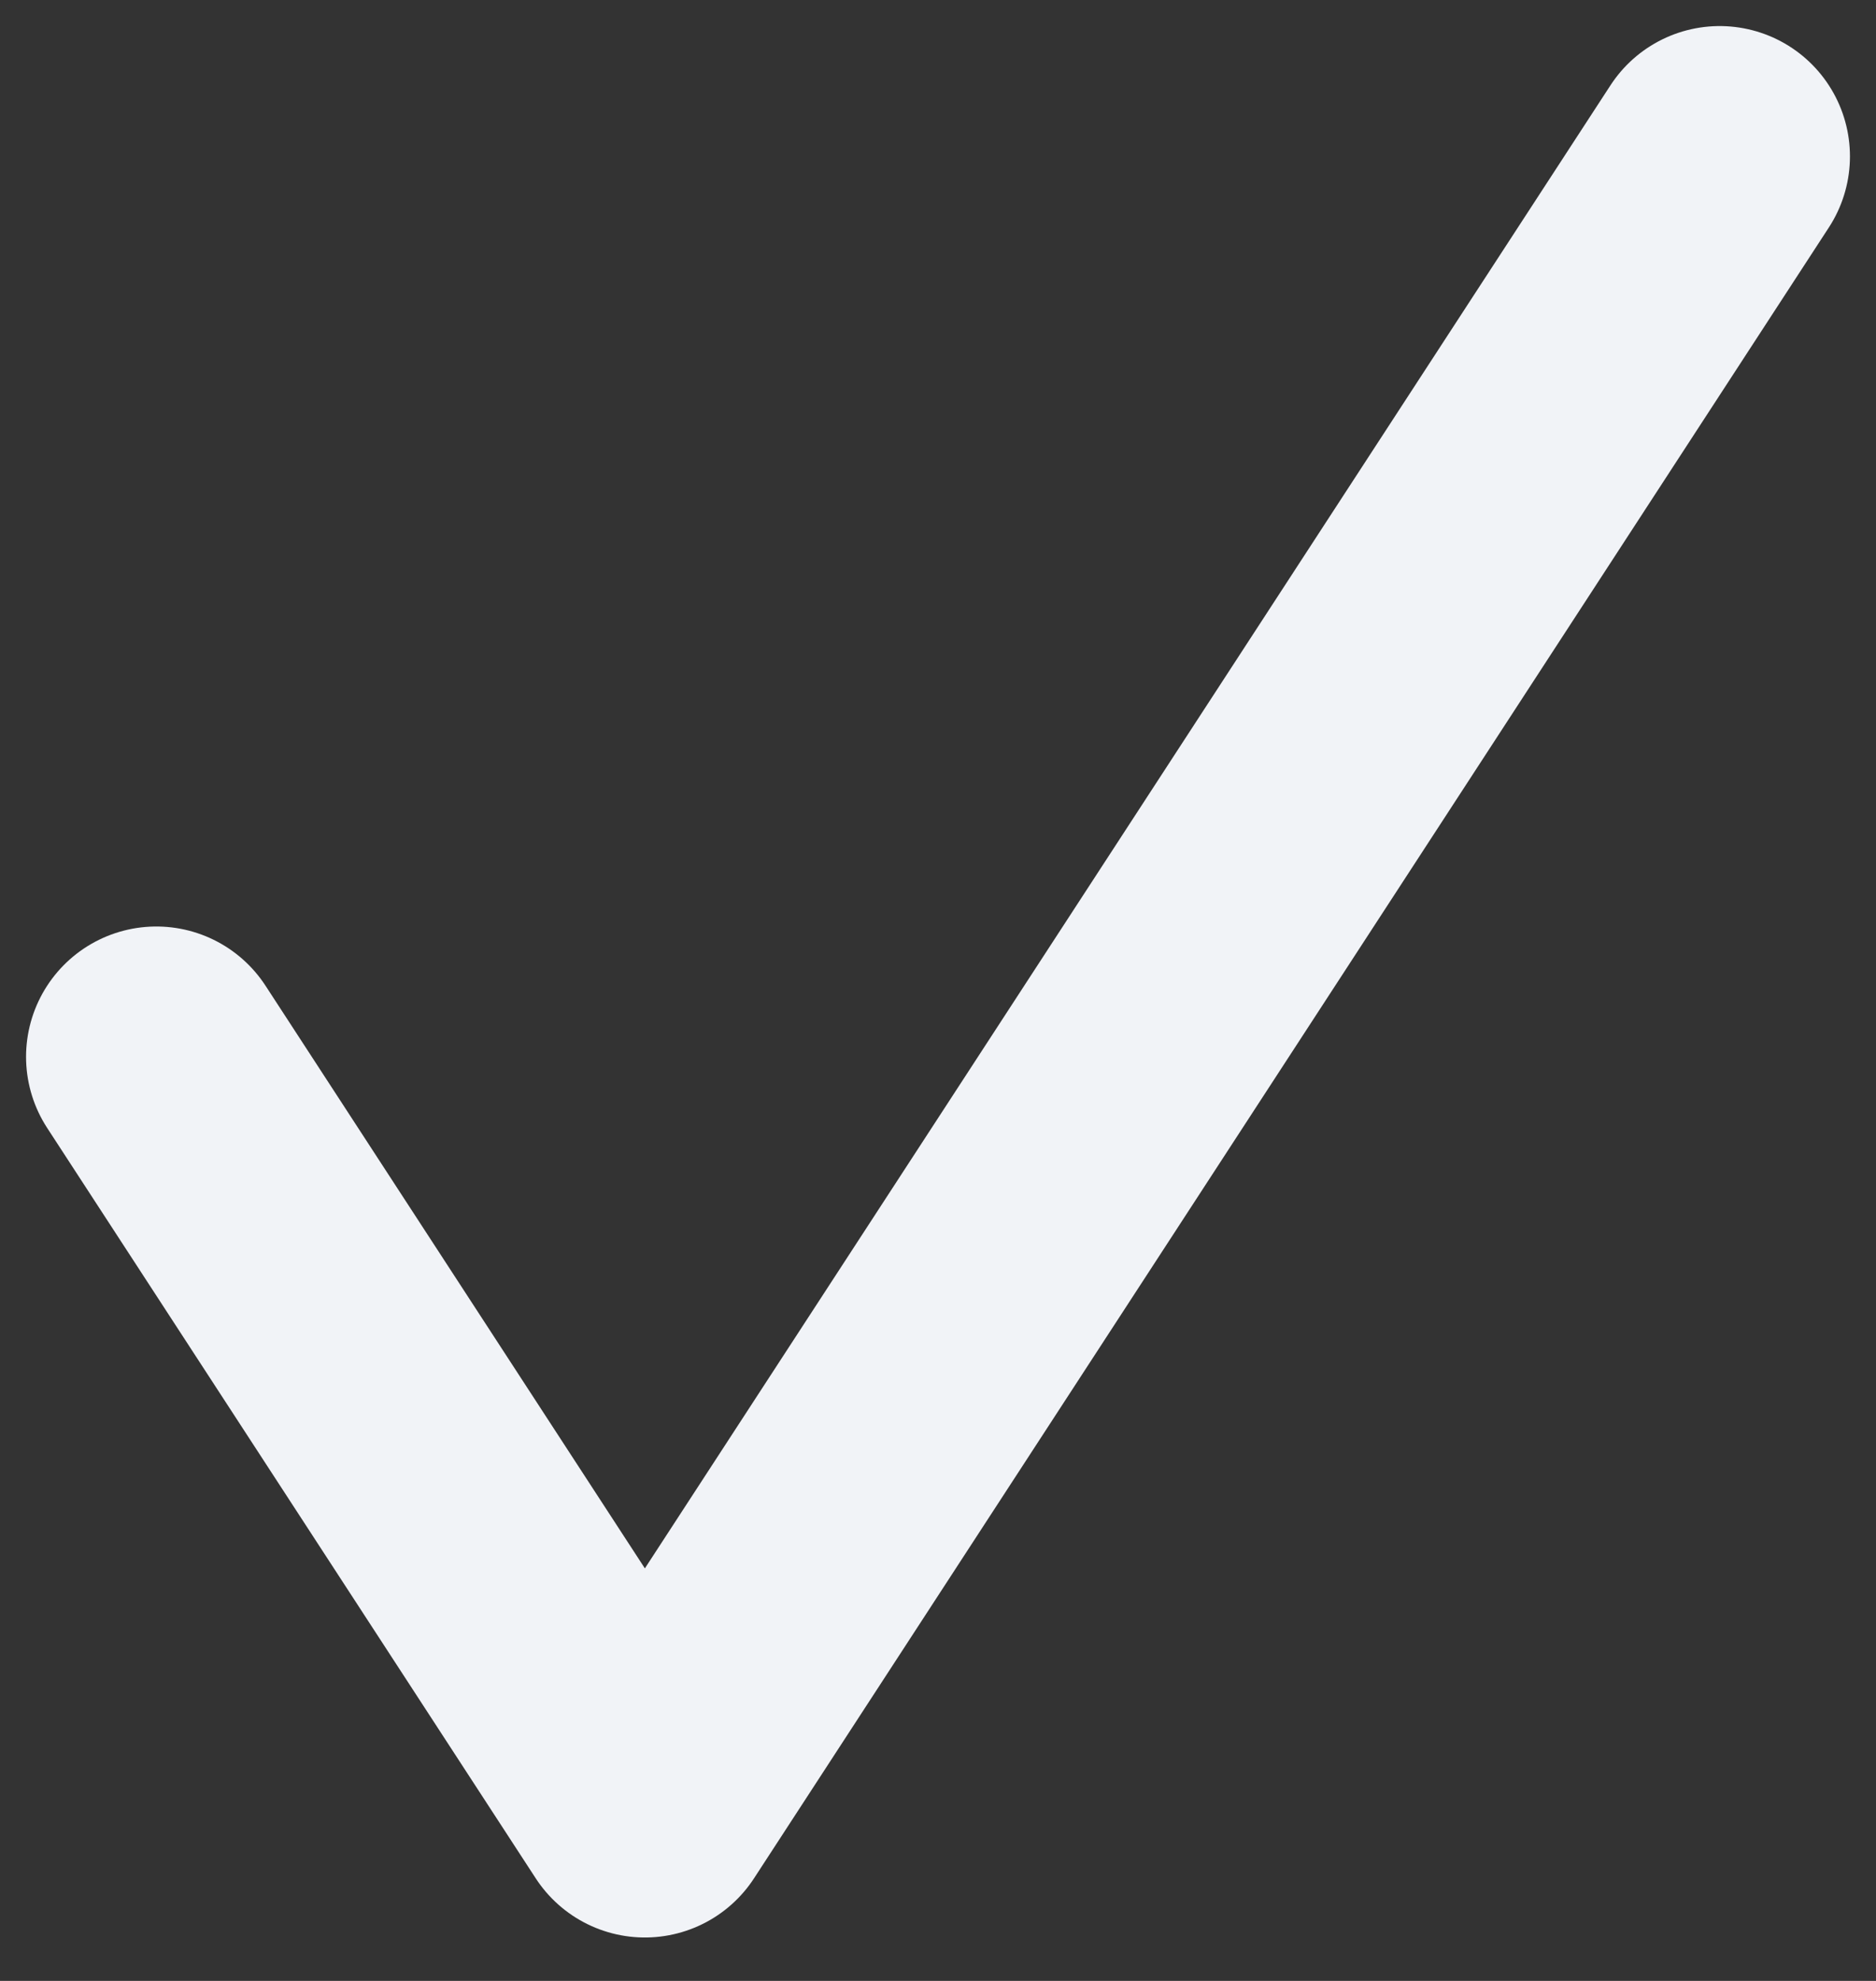
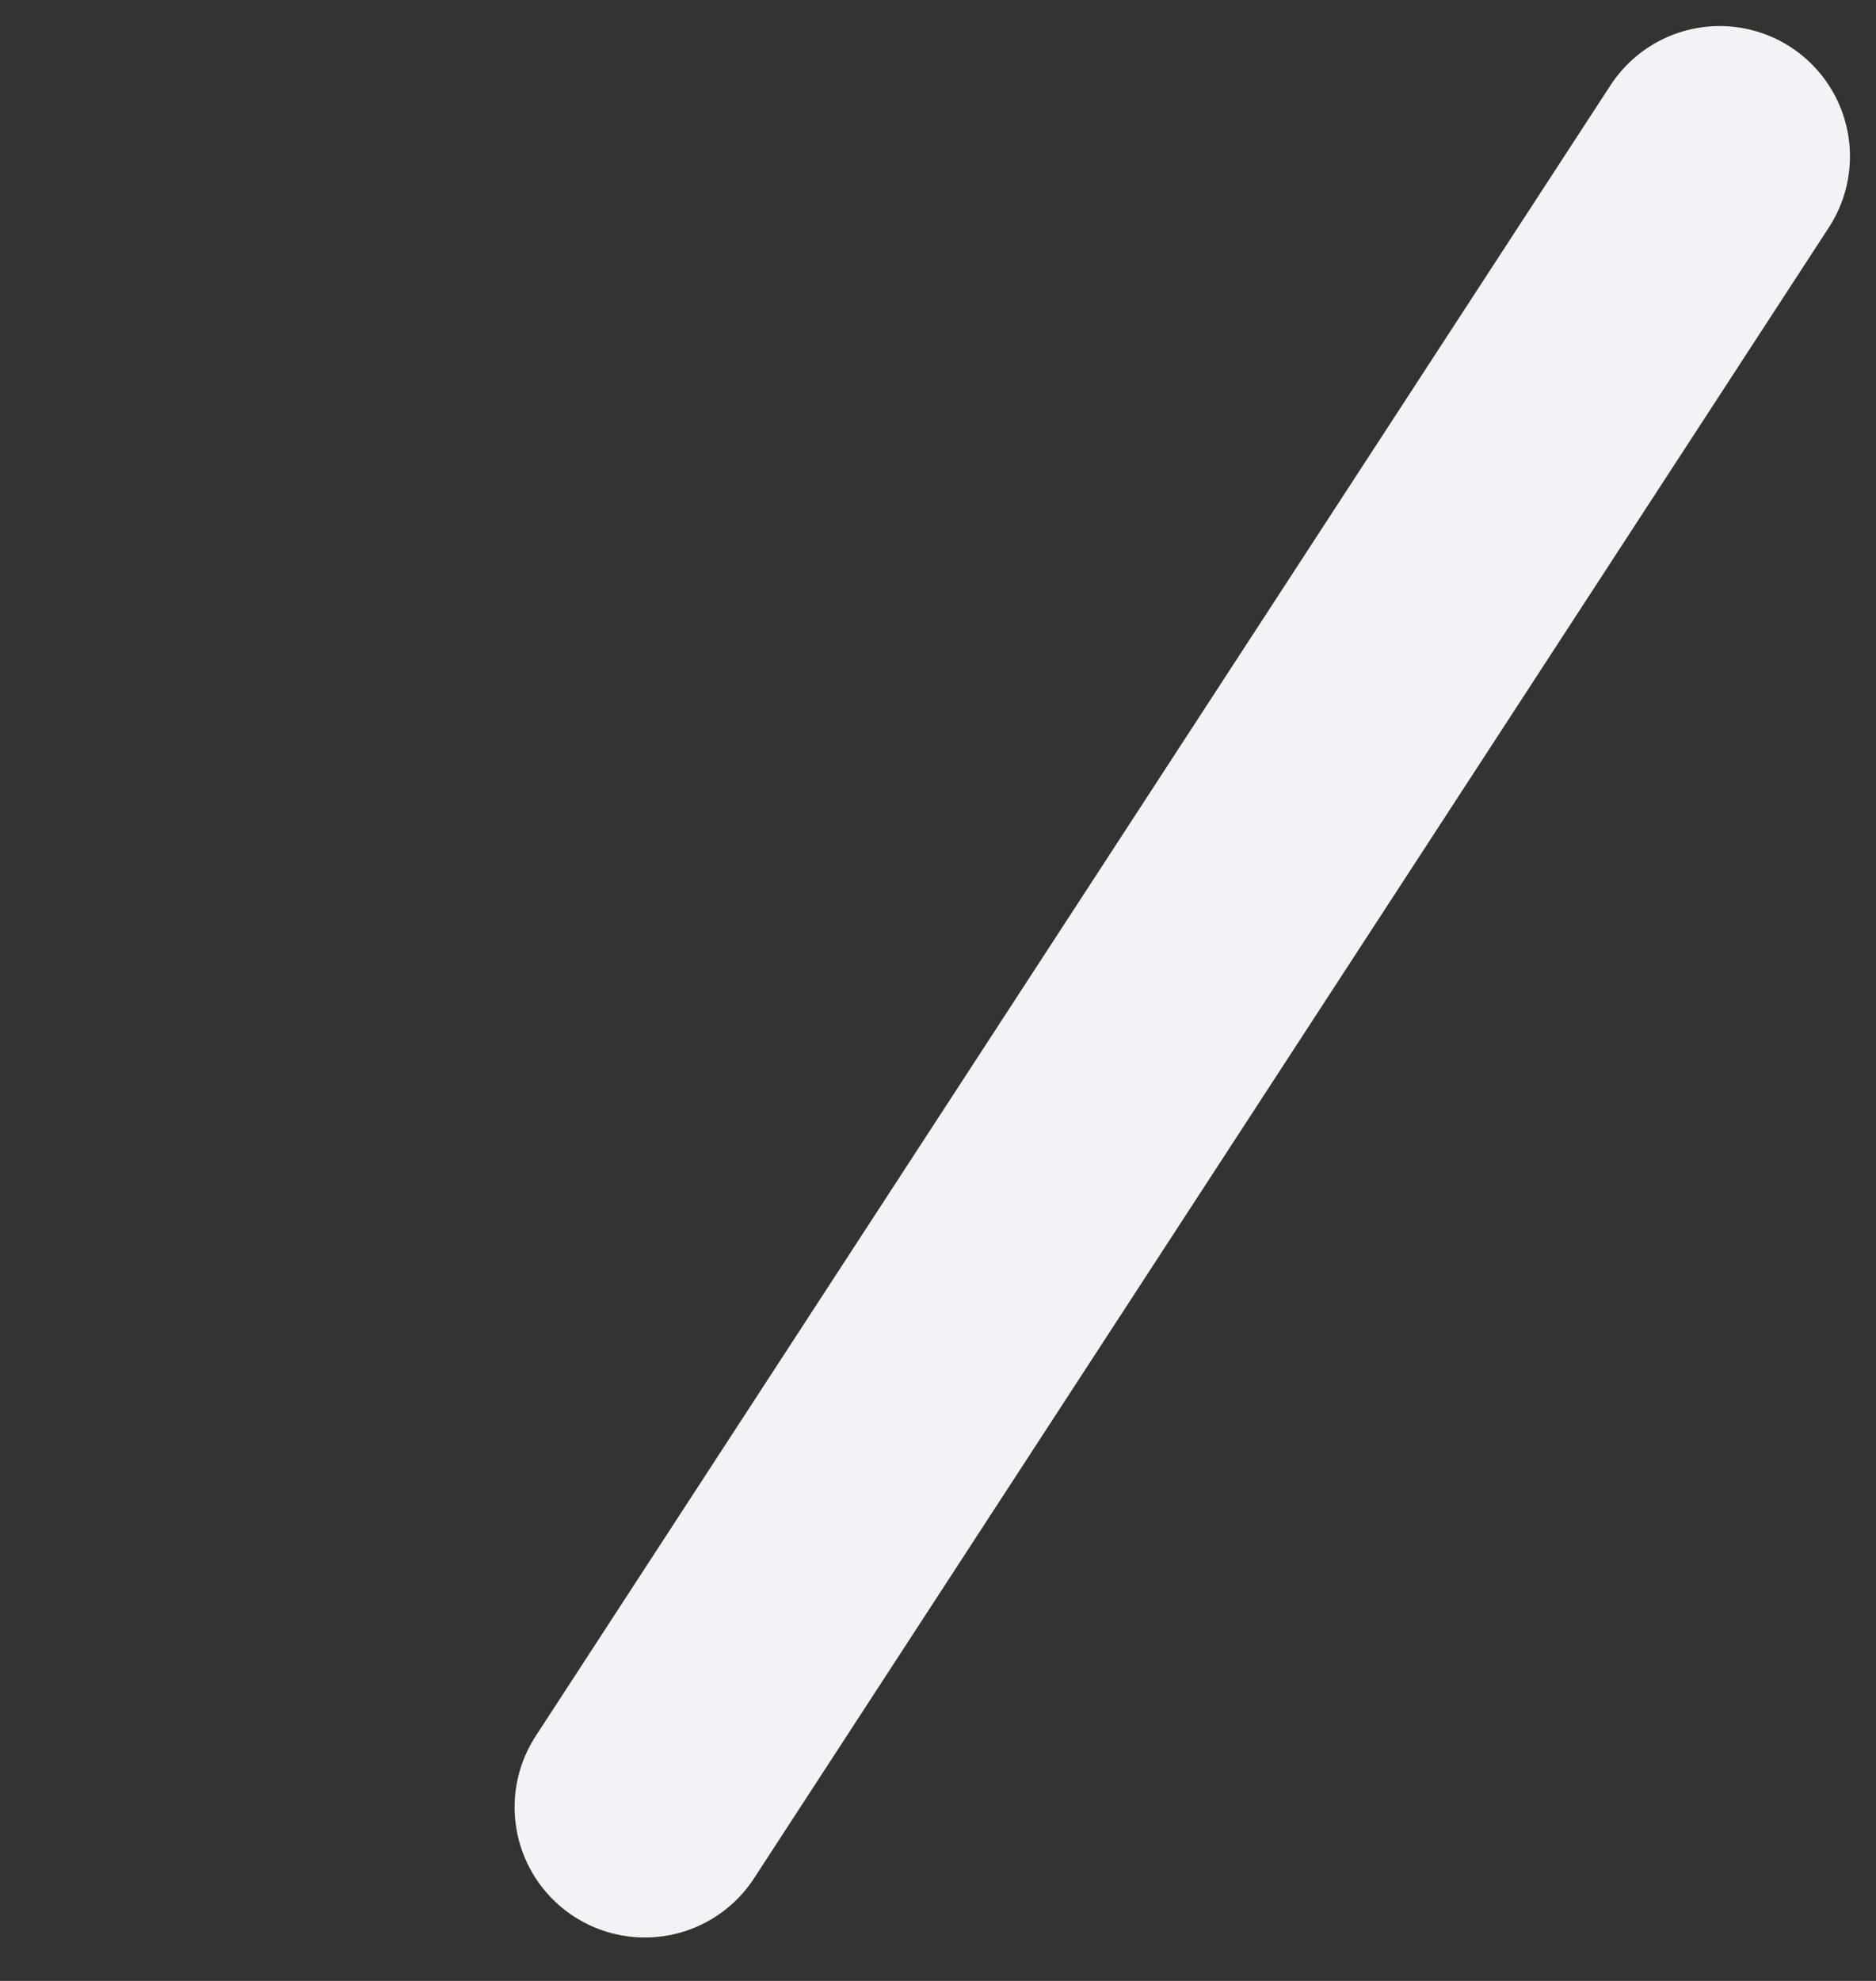
<svg xmlns="http://www.w3.org/2000/svg" width="36" height="38" viewBox="0 0 36 38" fill="none">
  <rect x="0" y="0" width="36" height="38" fill="#333333" stroke="none" />
-   <path d="M33 3L12.375 34.667L3 20.273" stroke="#F1F3F7" stroke-width="5" stroke-linecap="round" stroke-linejoin="round" />
+   <path d="M33 3L12.375 34.667" stroke="#F1F3F7" stroke-width="5" stroke-linecap="round" stroke-linejoin="round" />
</svg>